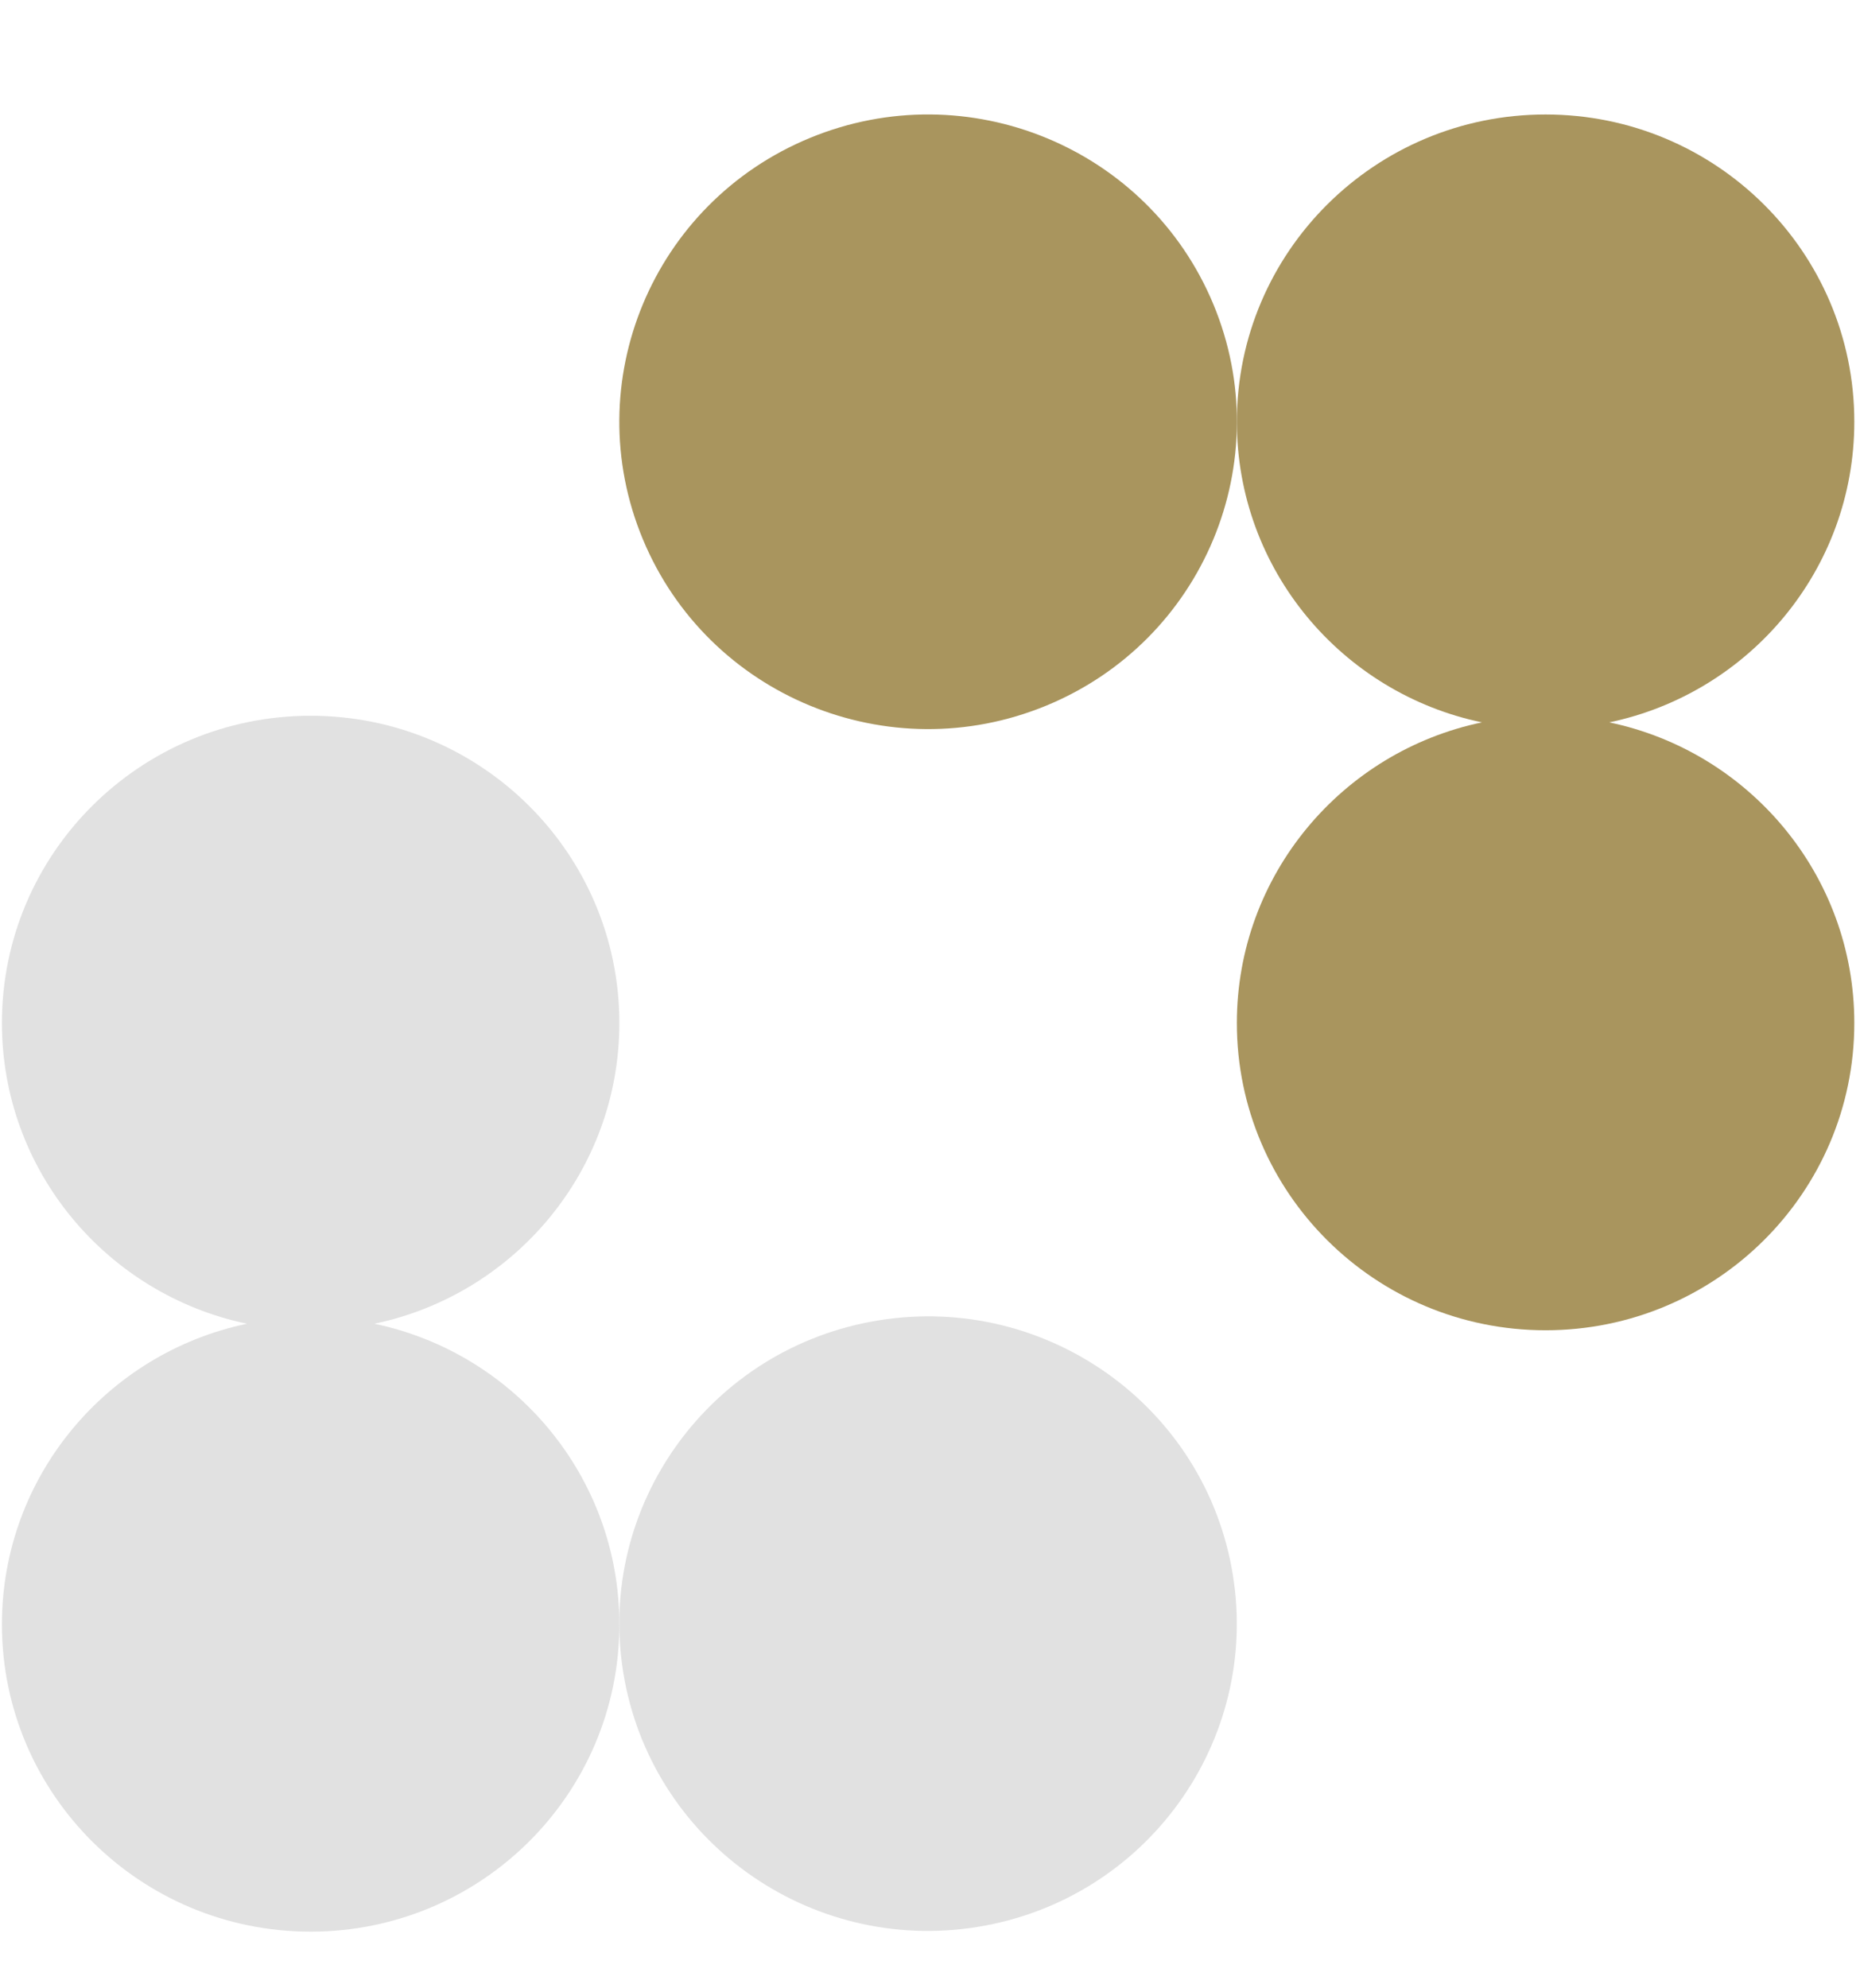
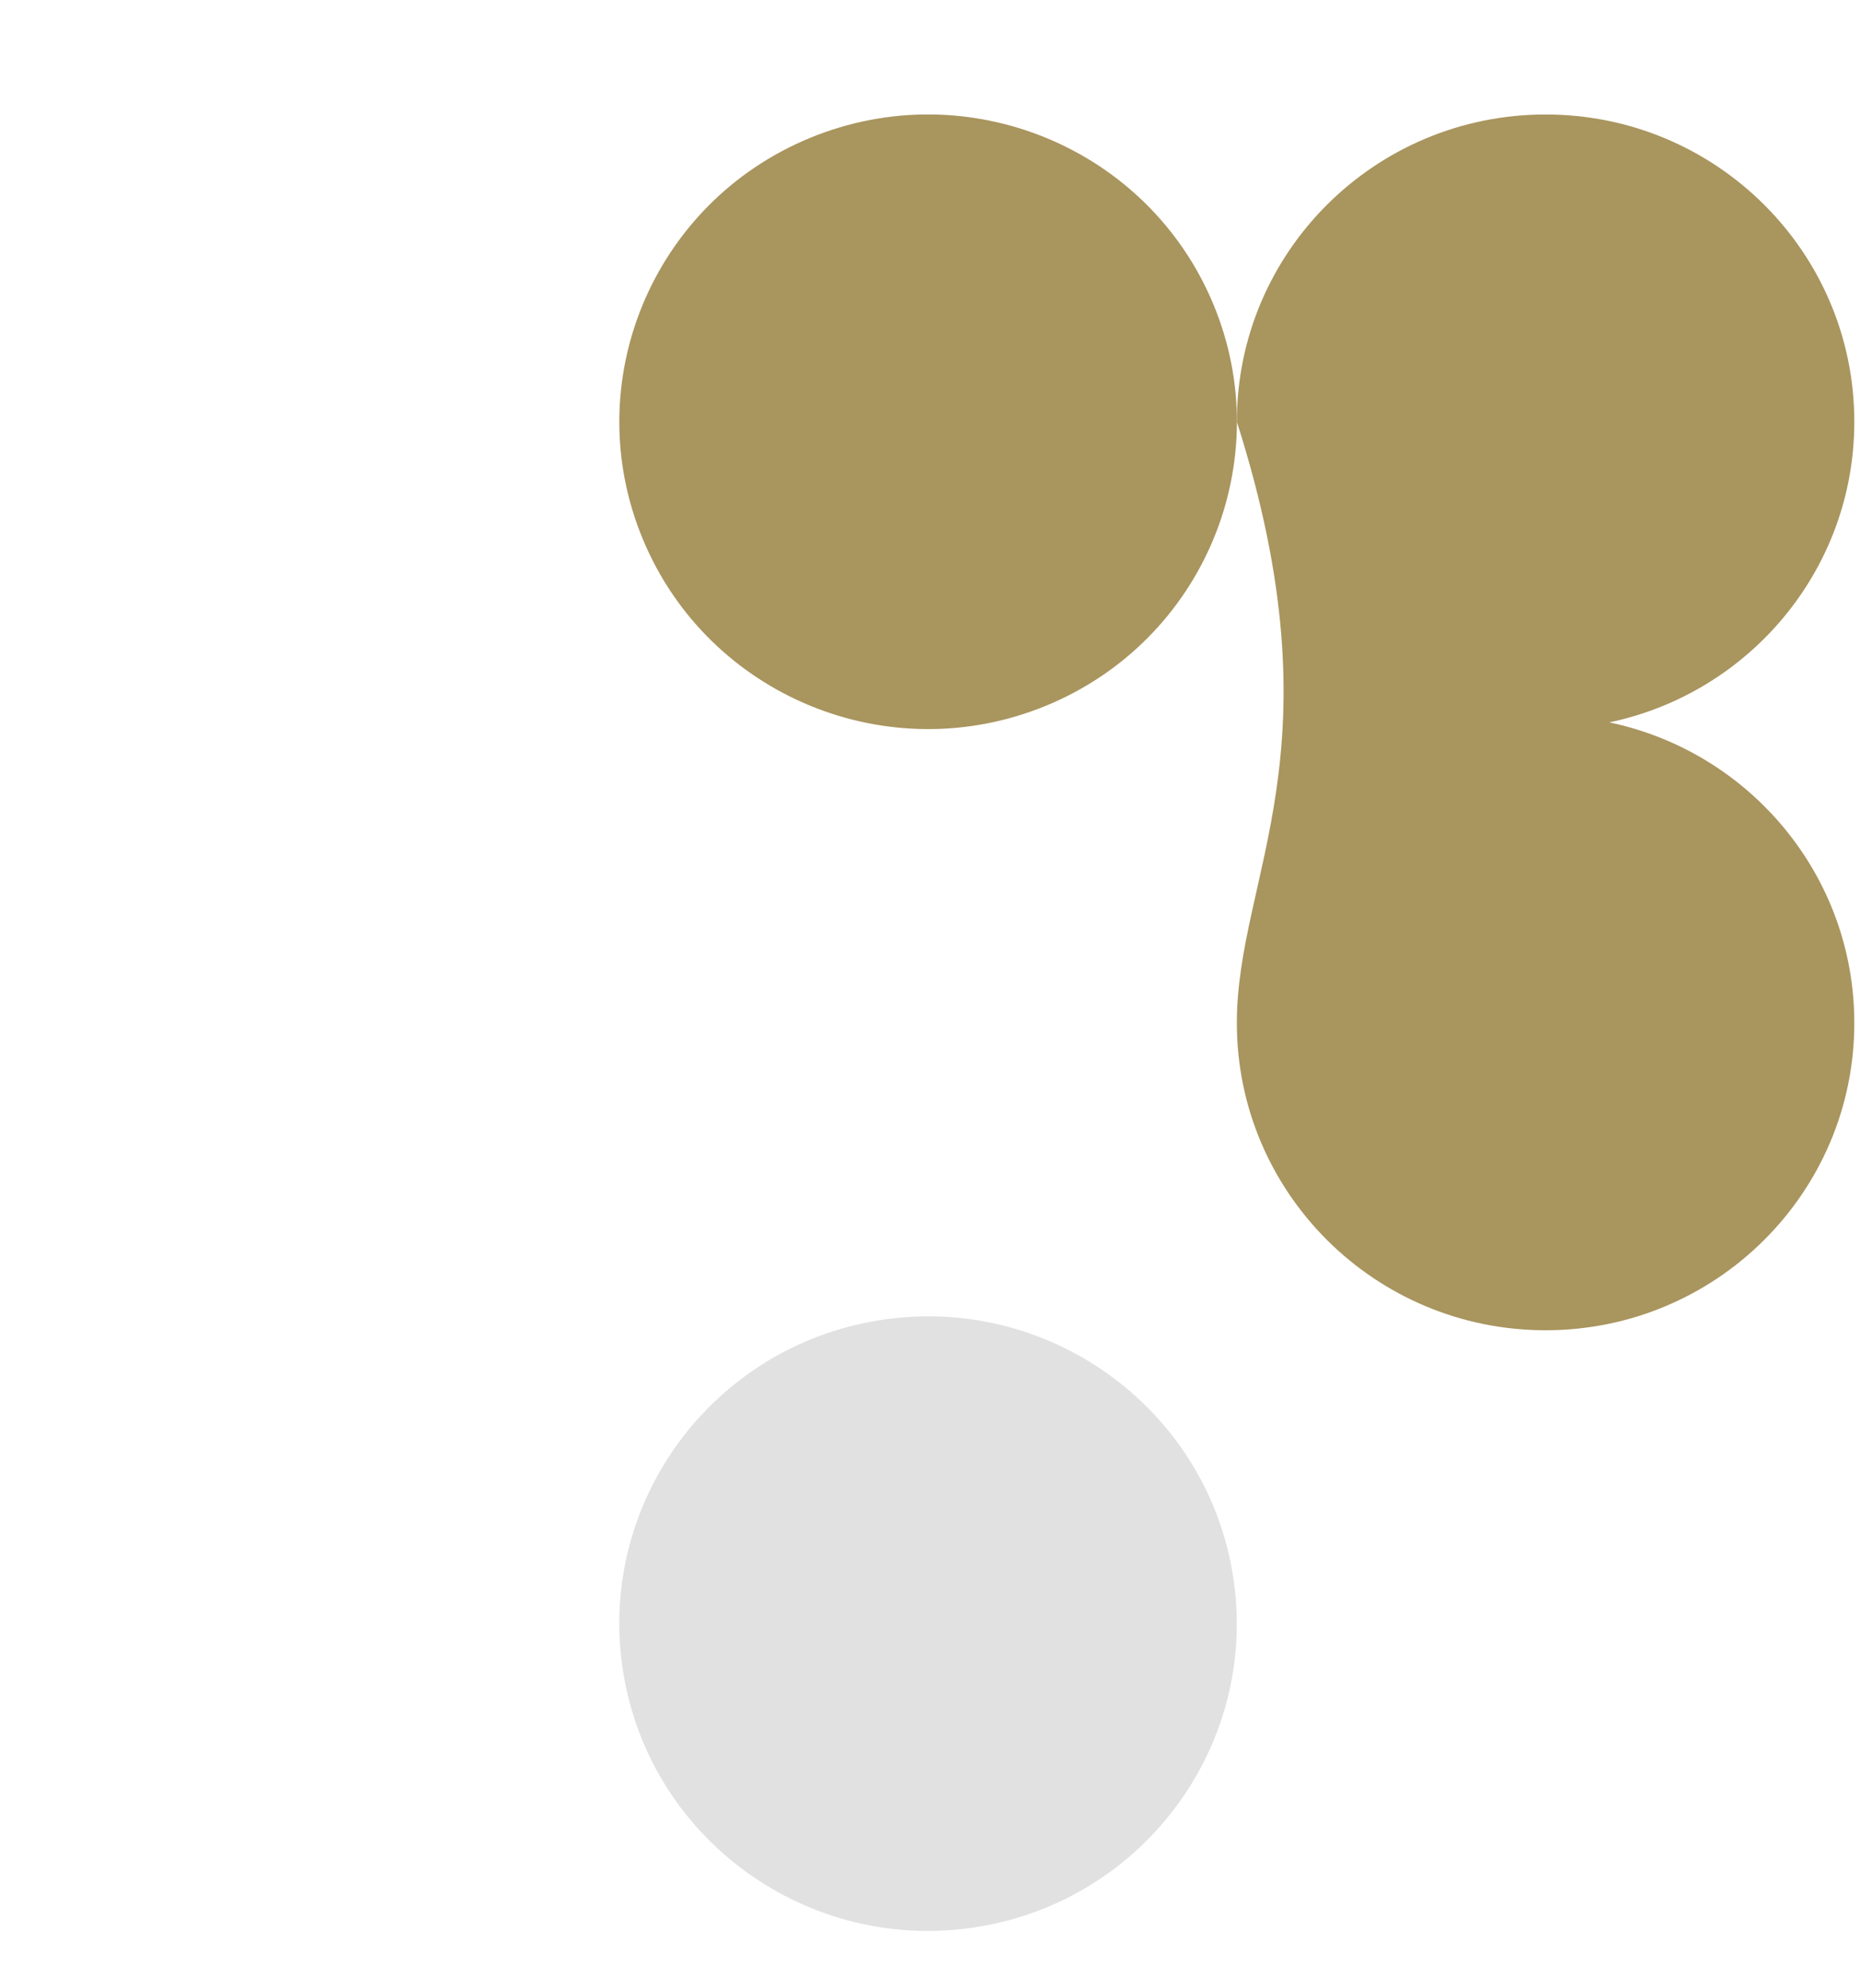
<svg xmlns="http://www.w3.org/2000/svg" width="87" height="93" viewBox="0 0 87 93" fill="none">
  <path d="M48.938 33.005C56.306 29.968 59.804 21.561 56.753 14.228C53.701 6.896 45.254 3.414 37.886 6.451C30.518 9.488 27.019 17.895 30.071 25.227C33.123 32.56 41.57 36.042 48.938 33.005Z" fill="#A9955E" />
-   <path d="M75.271 33.788C81.817 32.423 86.734 26.644 86.734 19.726C86.734 11.786 80.267 5.355 72.293 5.355C64.32 5.355 57.853 11.786 57.853 19.726C57.853 26.648 62.77 32.423 69.316 33.788C62.77 35.153 57.853 40.932 57.853 47.85C57.853 55.79 64.32 62.221 72.293 62.221C80.267 62.221 86.734 55.785 86.734 47.85C86.734 40.932 81.817 35.153 75.271 33.788Z" fill="#A9955E" />
-   <path d="M17.508 61.916C24.053 60.552 28.97 54.772 28.97 47.85C28.97 39.914 22.508 33.479 14.53 33.479C6.552 33.479 0.09 39.914 0.09 47.85C0.09 54.772 5.007 60.547 11.552 61.916C5.007 63.281 0.09 69.061 0.09 75.979C0.09 83.918 6.557 90.35 14.53 90.35C22.503 90.35 28.97 83.918 28.97 75.979C28.97 69.056 24.053 63.281 17.508 61.916Z" fill="#E1E1E1" />
+   <path d="M75.271 33.788C81.817 32.423 86.734 26.644 86.734 19.726C86.734 11.786 80.267 5.355 72.293 5.355C64.32 5.355 57.853 11.786 57.853 19.726C62.77 35.153 57.853 40.932 57.853 47.85C57.853 55.79 64.32 62.221 72.293 62.221C80.267 62.221 86.734 55.785 86.734 47.85C86.734 40.932 81.817 35.153 75.271 33.788Z" fill="#A9955E" />
  <path d="M45.723 90.129C53.595 88.857 58.94 81.475 57.662 73.641C56.385 65.806 48.967 60.486 41.095 61.758C33.223 63.03 27.878 70.412 29.155 78.246C30.433 86.08 37.851 91.4 45.723 90.129Z" fill="#E1E1E1" />
</svg>